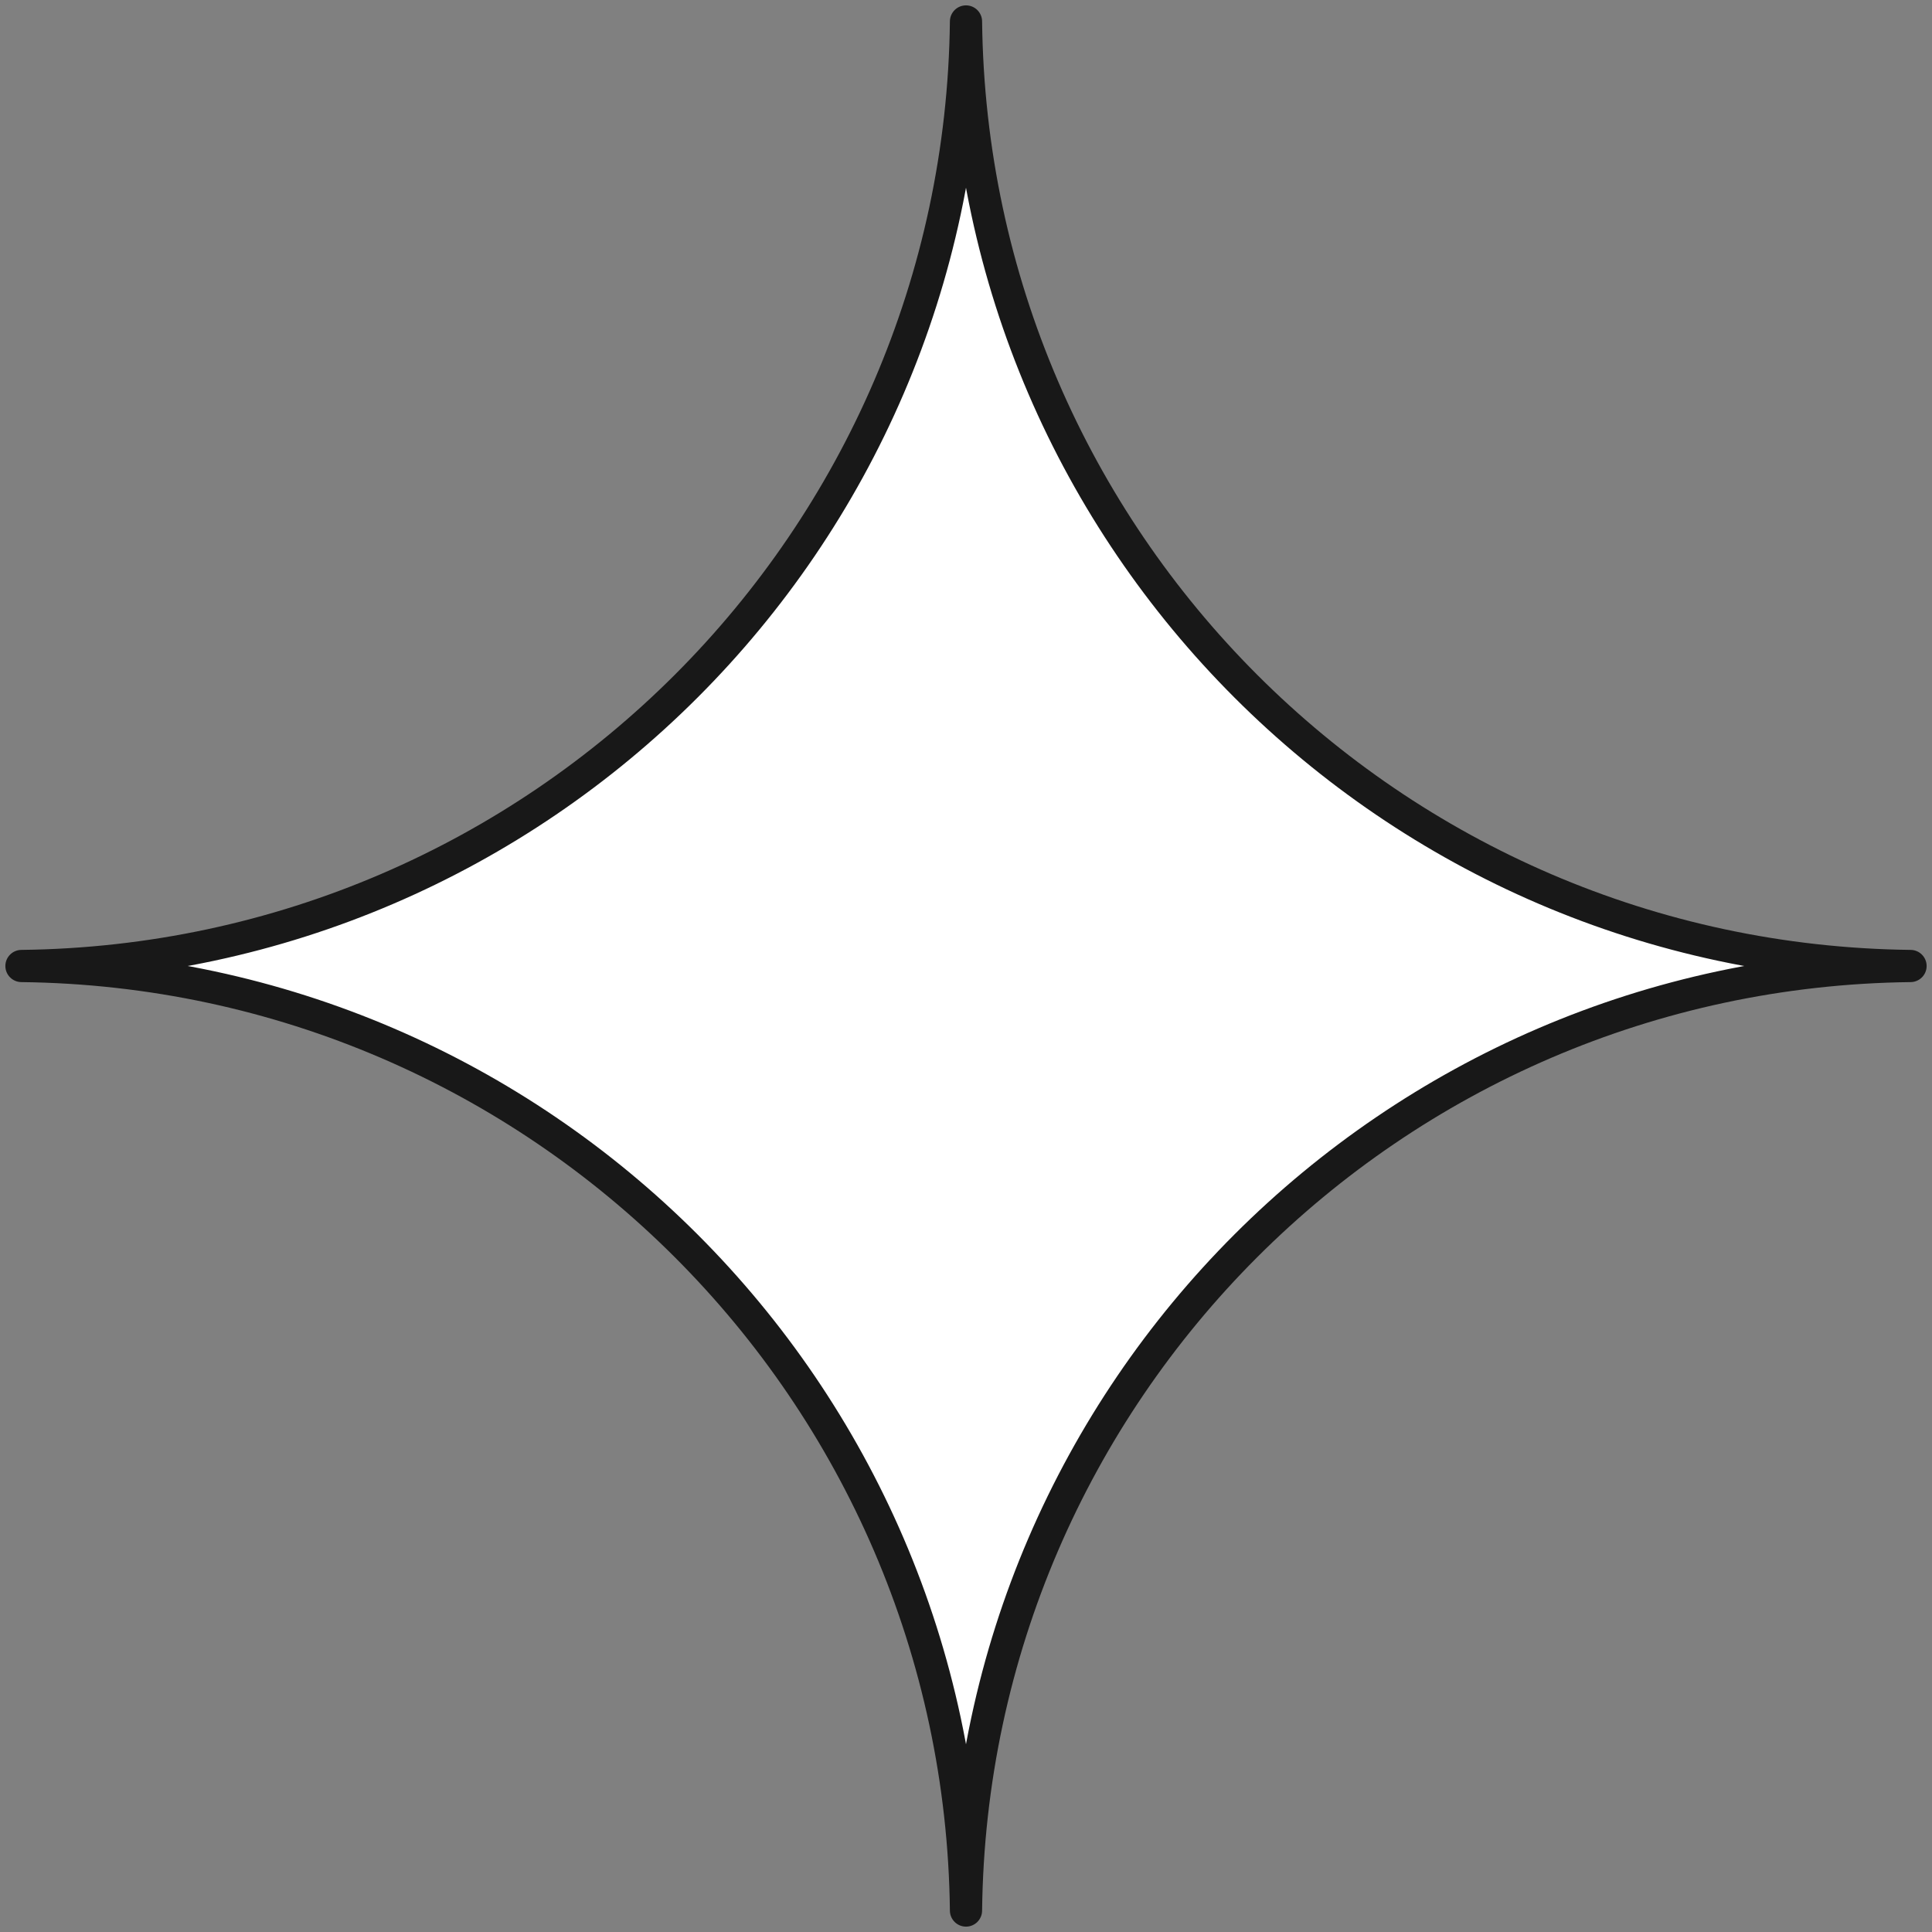
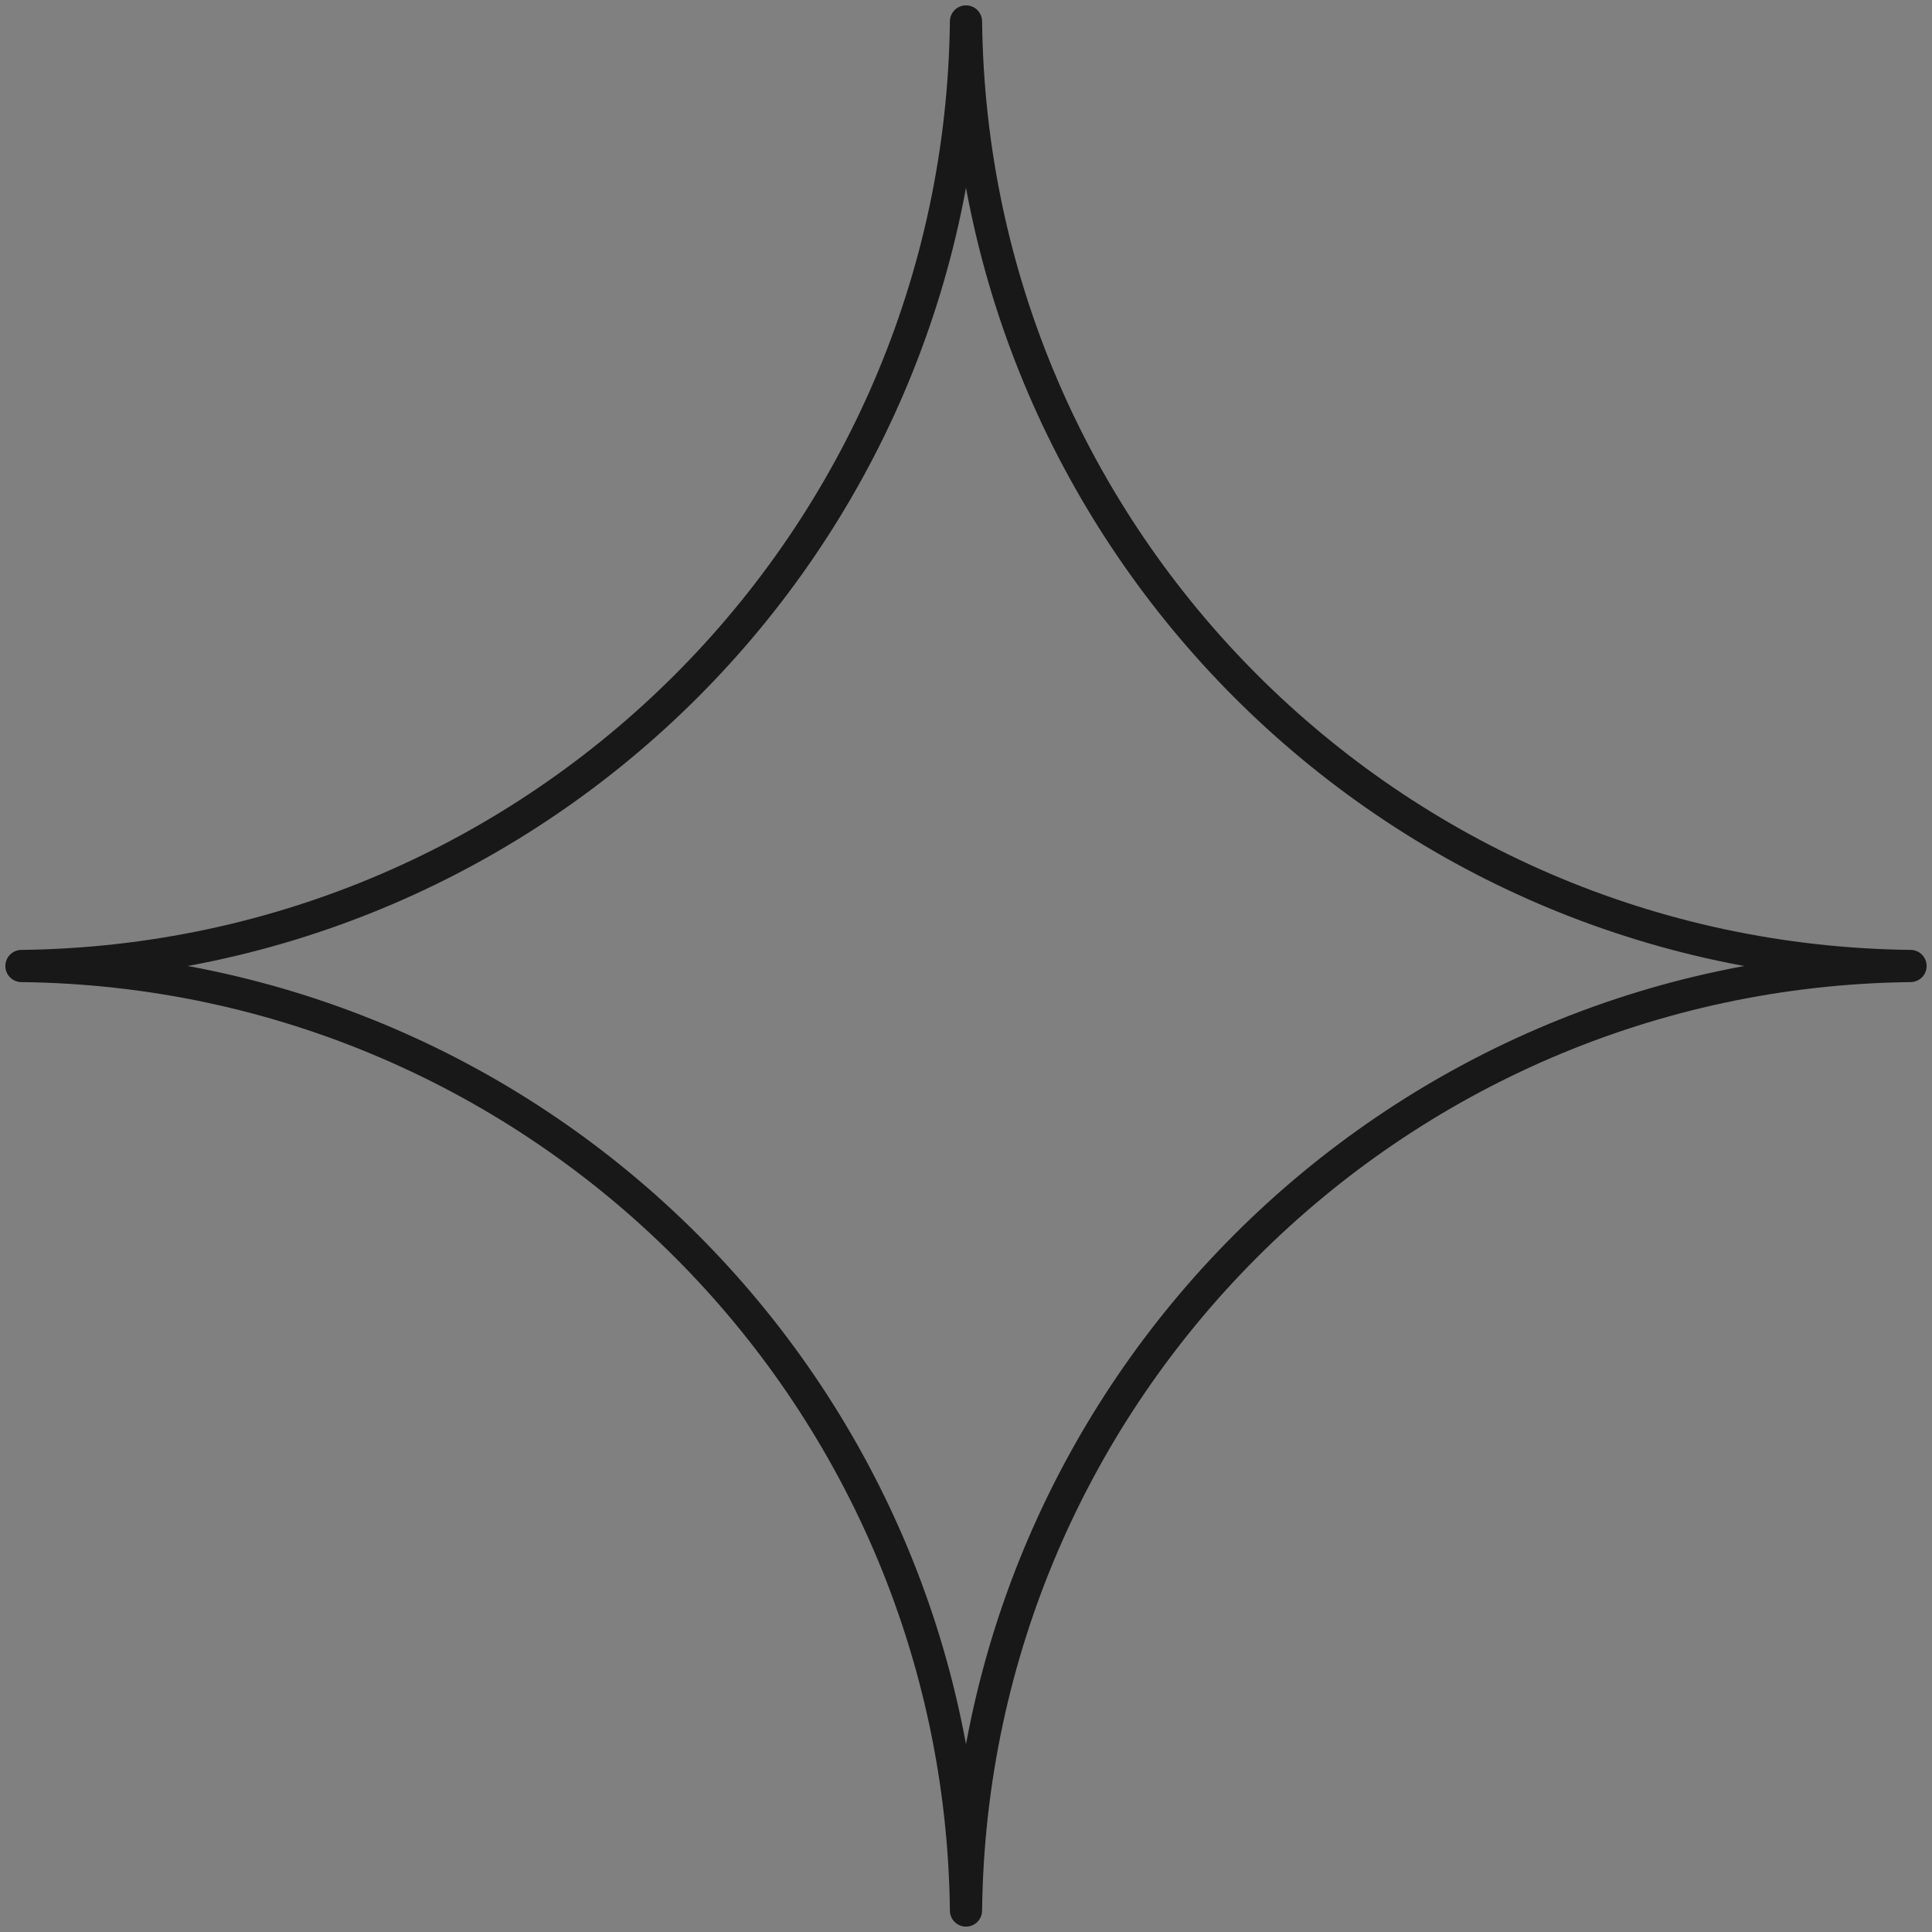
<svg xmlns="http://www.w3.org/2000/svg" width="90" height="90" viewBox="0 0 90 90" fill="none">
  <rect x="0" y="0" width="90" height="90" fill="#808080" stroke="none" />
-   <path fill-rule="evenodd" clip-rule="evenodd" d="M45 1C44.722 25.184 25.184 44.722 1 45C25.184 45.278 44.722 64.816 45 89C45.278 64.816 64.816 45.278 89 45C64.816 44.722 45.278 25.184 45 1Z" fill="white" />
  <path d="M1 45L0.991 44.25C0.581 44.255 0.25 44.589 0.25 45C0.25 45.411 0.581 45.745 0.991 45.75L1 45ZM45 1L45.75 0.991C45.745 0.581 45.411 0.25 45 0.25C44.589 0.25 44.255 0.581 44.25 0.991L45 1ZM45 89L44.25 89.009C44.255 89.419 44.589 89.75 45 89.75C45.411 89.75 45.745 89.419 45.75 89.009L45 89ZM89 45L89.009 45.75C89.419 45.745 89.75 45.411 89.75 45C89.75 44.589 89.419 44.255 89.009 44.25L89 45ZM1.009 45.75C25.601 45.467 45.467 25.601 45.75 1.009L44.25 0.991C43.977 24.768 24.768 43.977 0.991 44.25L1.009 45.75ZM45.75 88.991C45.467 64.4 25.601 44.533 1.009 44.25L0.991 45.75C24.768 46.023 43.977 65.232 44.25 89.009L45.75 88.991ZM88.991 44.25C64.4 44.533 44.533 64.4 44.25 88.991L45.75 89.009C46.023 65.232 65.232 46.023 89.009 45.75L88.991 44.25ZM44.25 1.009C44.533 25.601 64.4 45.467 88.991 45.75L89.009 44.25C65.232 43.977 46.023 24.768 45.75 0.991L44.25 1.009Z" fill="#181818" />
</svg>